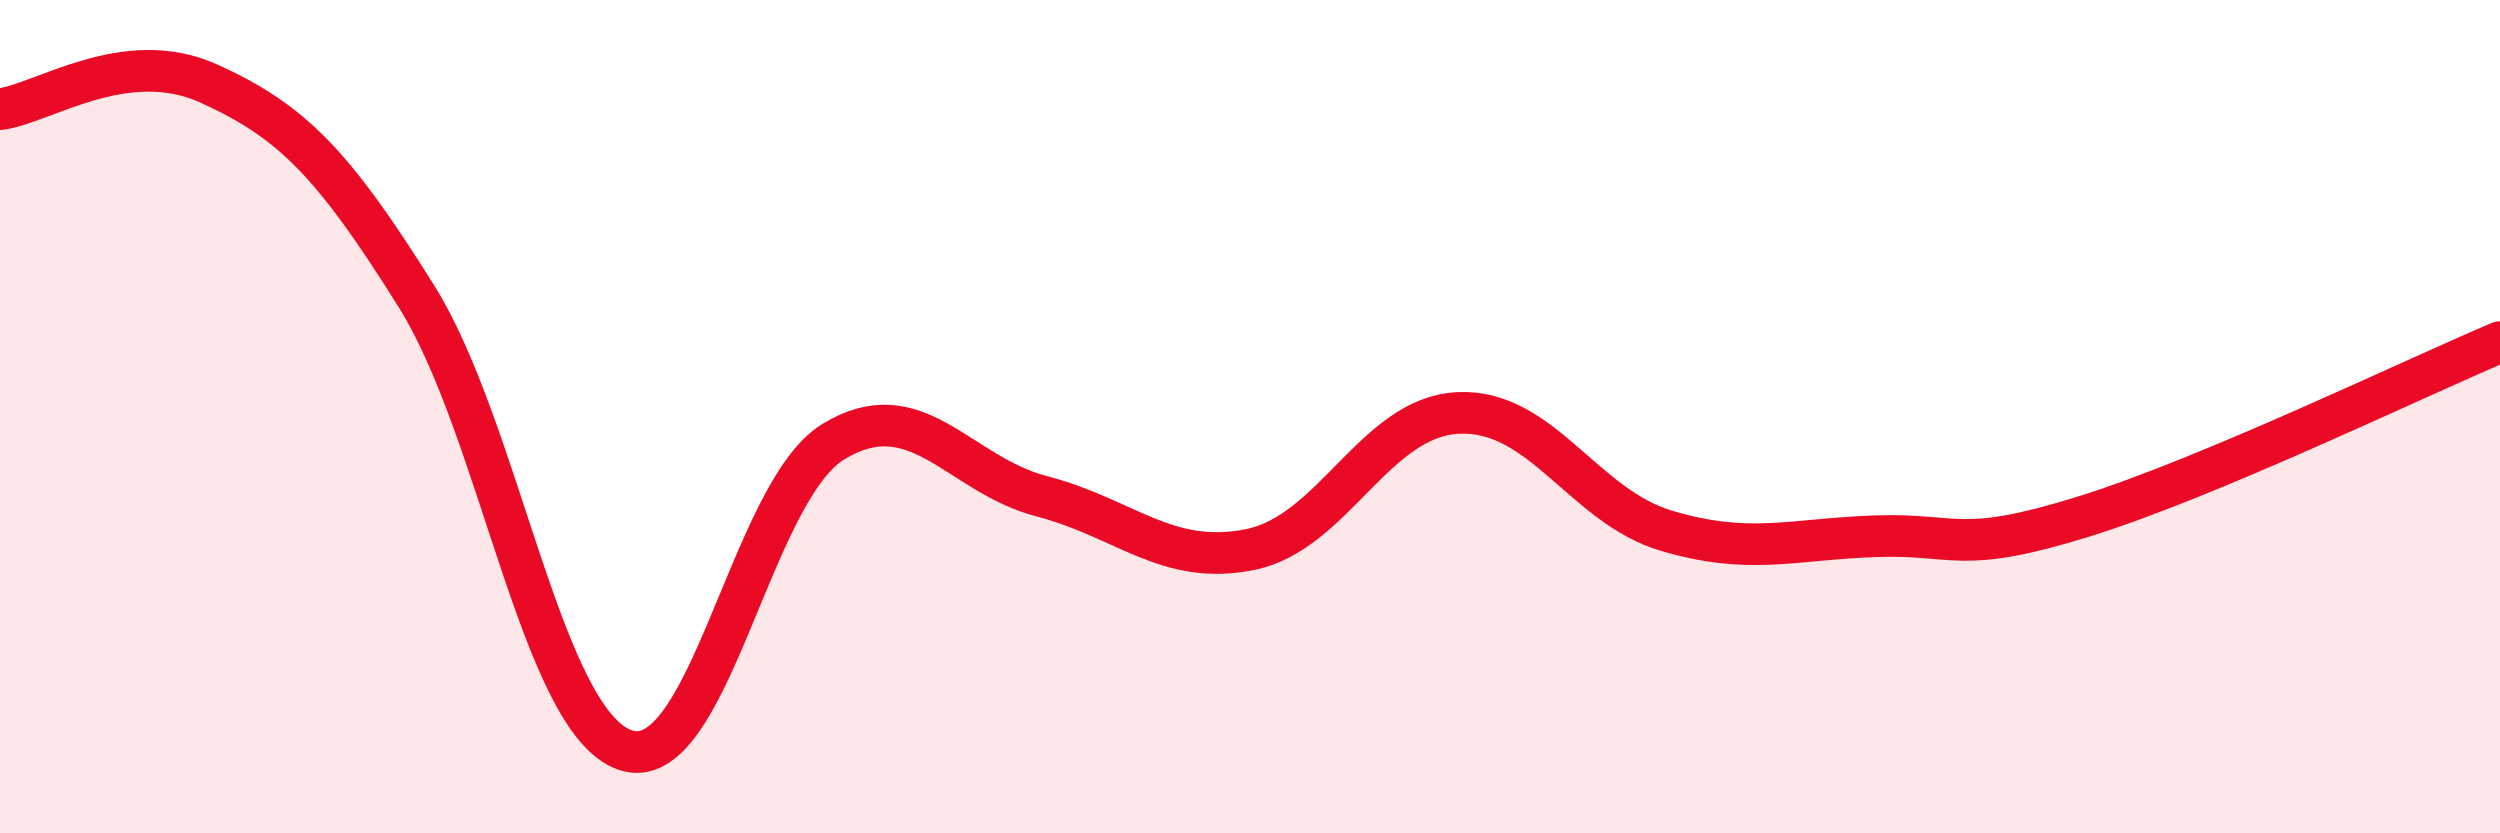
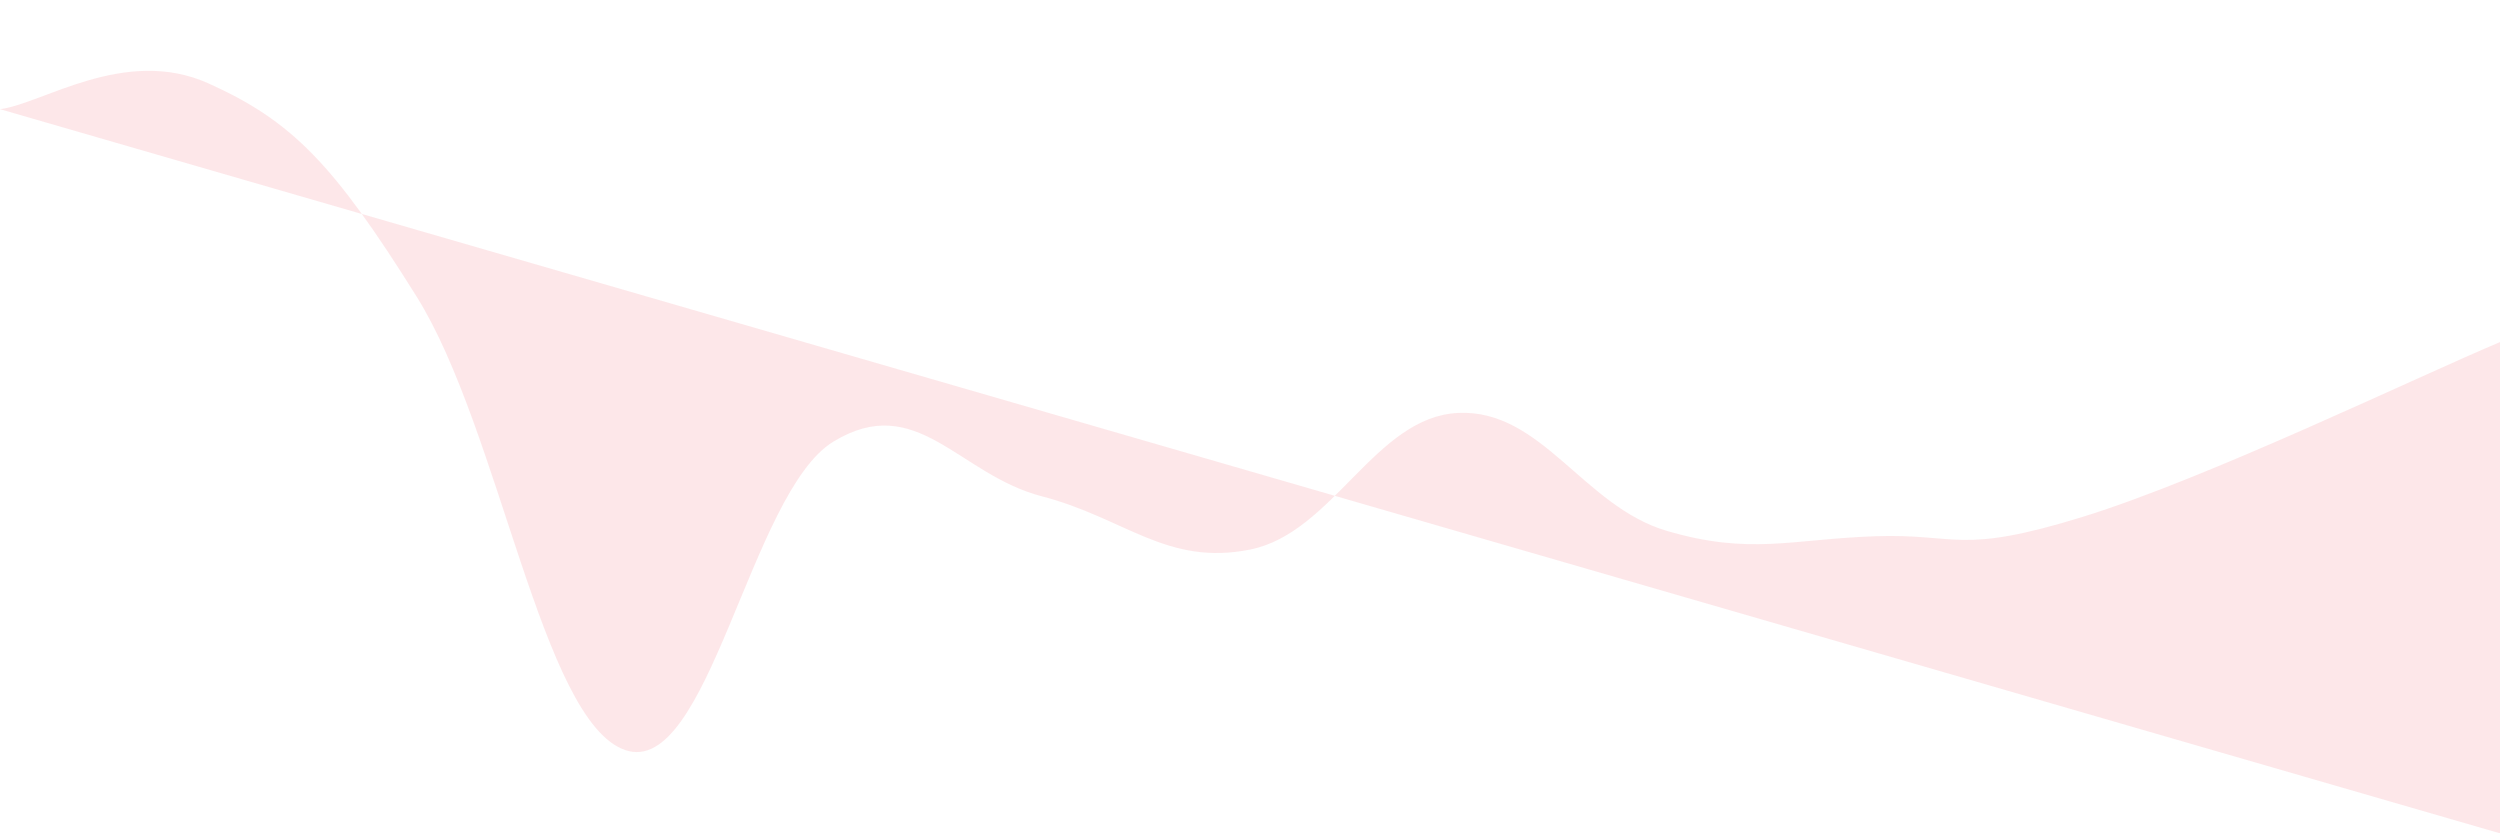
<svg xmlns="http://www.w3.org/2000/svg" width="60" height="20" viewBox="0 0 60 20">
-   <path d="M 0,2.62 C 1,2.5 3,1.1 5,2 C 7,2.9 8,3.92 10,7.12 C 12,10.32 13,17.3 15,18 C 17,18.7 18,11.82 20,10.6 C 22,9.38 23,11.39 25,11.91 C 27,12.43 28,13.59 30,13.19 C 32,12.79 33,10 35,9.91 C 37,9.82 38,12.15 40,12.74 C 42,13.33 43,12.94 45,12.87 C 47,12.8 47,13.33 50,12.4 C 53,11.47 58,9.05 60,8.21L60 20L0 20Z" fill="#EB0A25" opacity="0.1" stroke-linecap="round" stroke-linejoin="round" />
-   <path d="M 0,2.62 C 1,2.5 3,1.1 5,2 C 7,2.9 8,3.92 10,7.12 C 12,10.32 13,17.3 15,18 C 17,18.7 18,11.82 20,10.6 C 22,9.38 23,11.39 25,11.91 C 27,12.43 28,13.59 30,13.19 C 32,12.79 33,10 35,9.91 C 37,9.82 38,12.15 40,12.74 C 42,13.33 43,12.94 45,12.87 C 47,12.8 47,13.33 50,12.4 C 53,11.47 58,9.05 60,8.21" stroke="#EB0A25" stroke-width="1" fill="none" stroke-linecap="round" stroke-linejoin="round" />
+   <path d="M 0,2.62 C 1,2.5 3,1.1 5,2 C 7,2.9 8,3.92 10,7.12 C 12,10.32 13,17.3 15,18 C 17,18.7 18,11.82 20,10.6 C 22,9.38 23,11.39 25,11.91 C 27,12.43 28,13.59 30,13.19 C 32,12.79 33,10 35,9.91 C 37,9.82 38,12.15 40,12.74 C 42,13.33 43,12.94 45,12.87 C 47,12.8 47,13.33 50,12.4 C 53,11.47 58,9.05 60,8.21L60 20Z" fill="#EB0A25" opacity="0.1" stroke-linecap="round" stroke-linejoin="round" />
</svg>